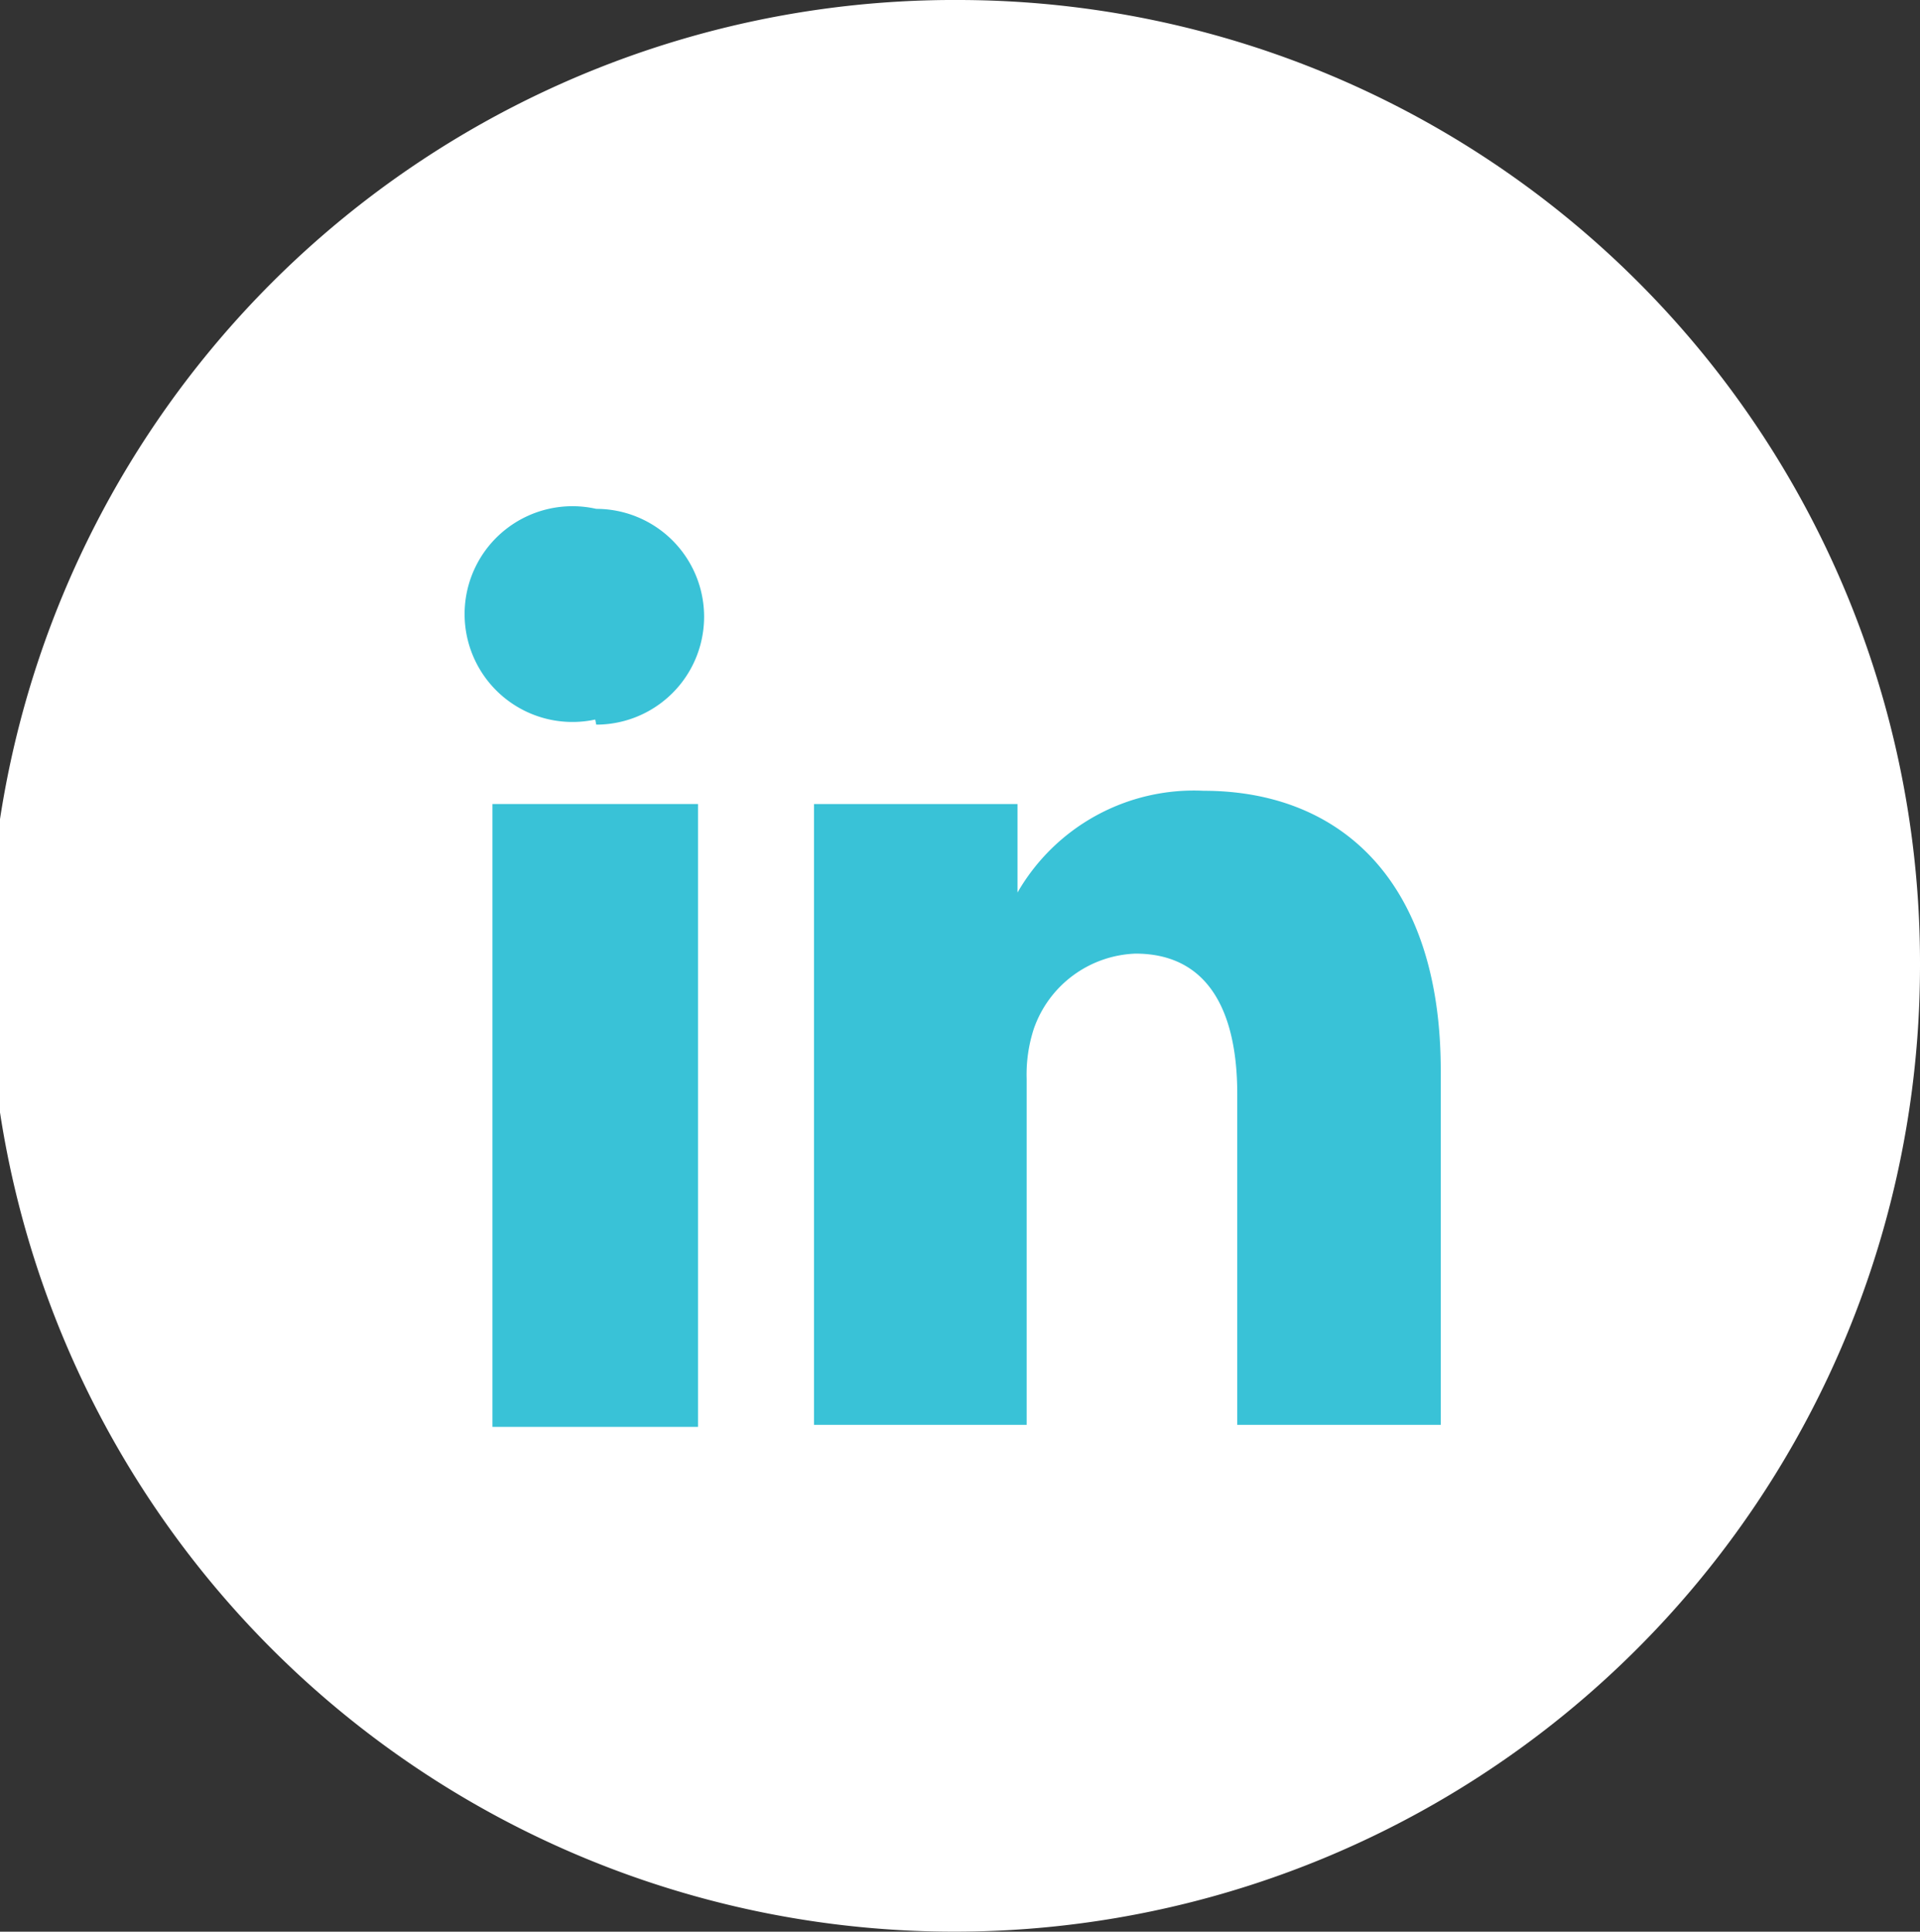
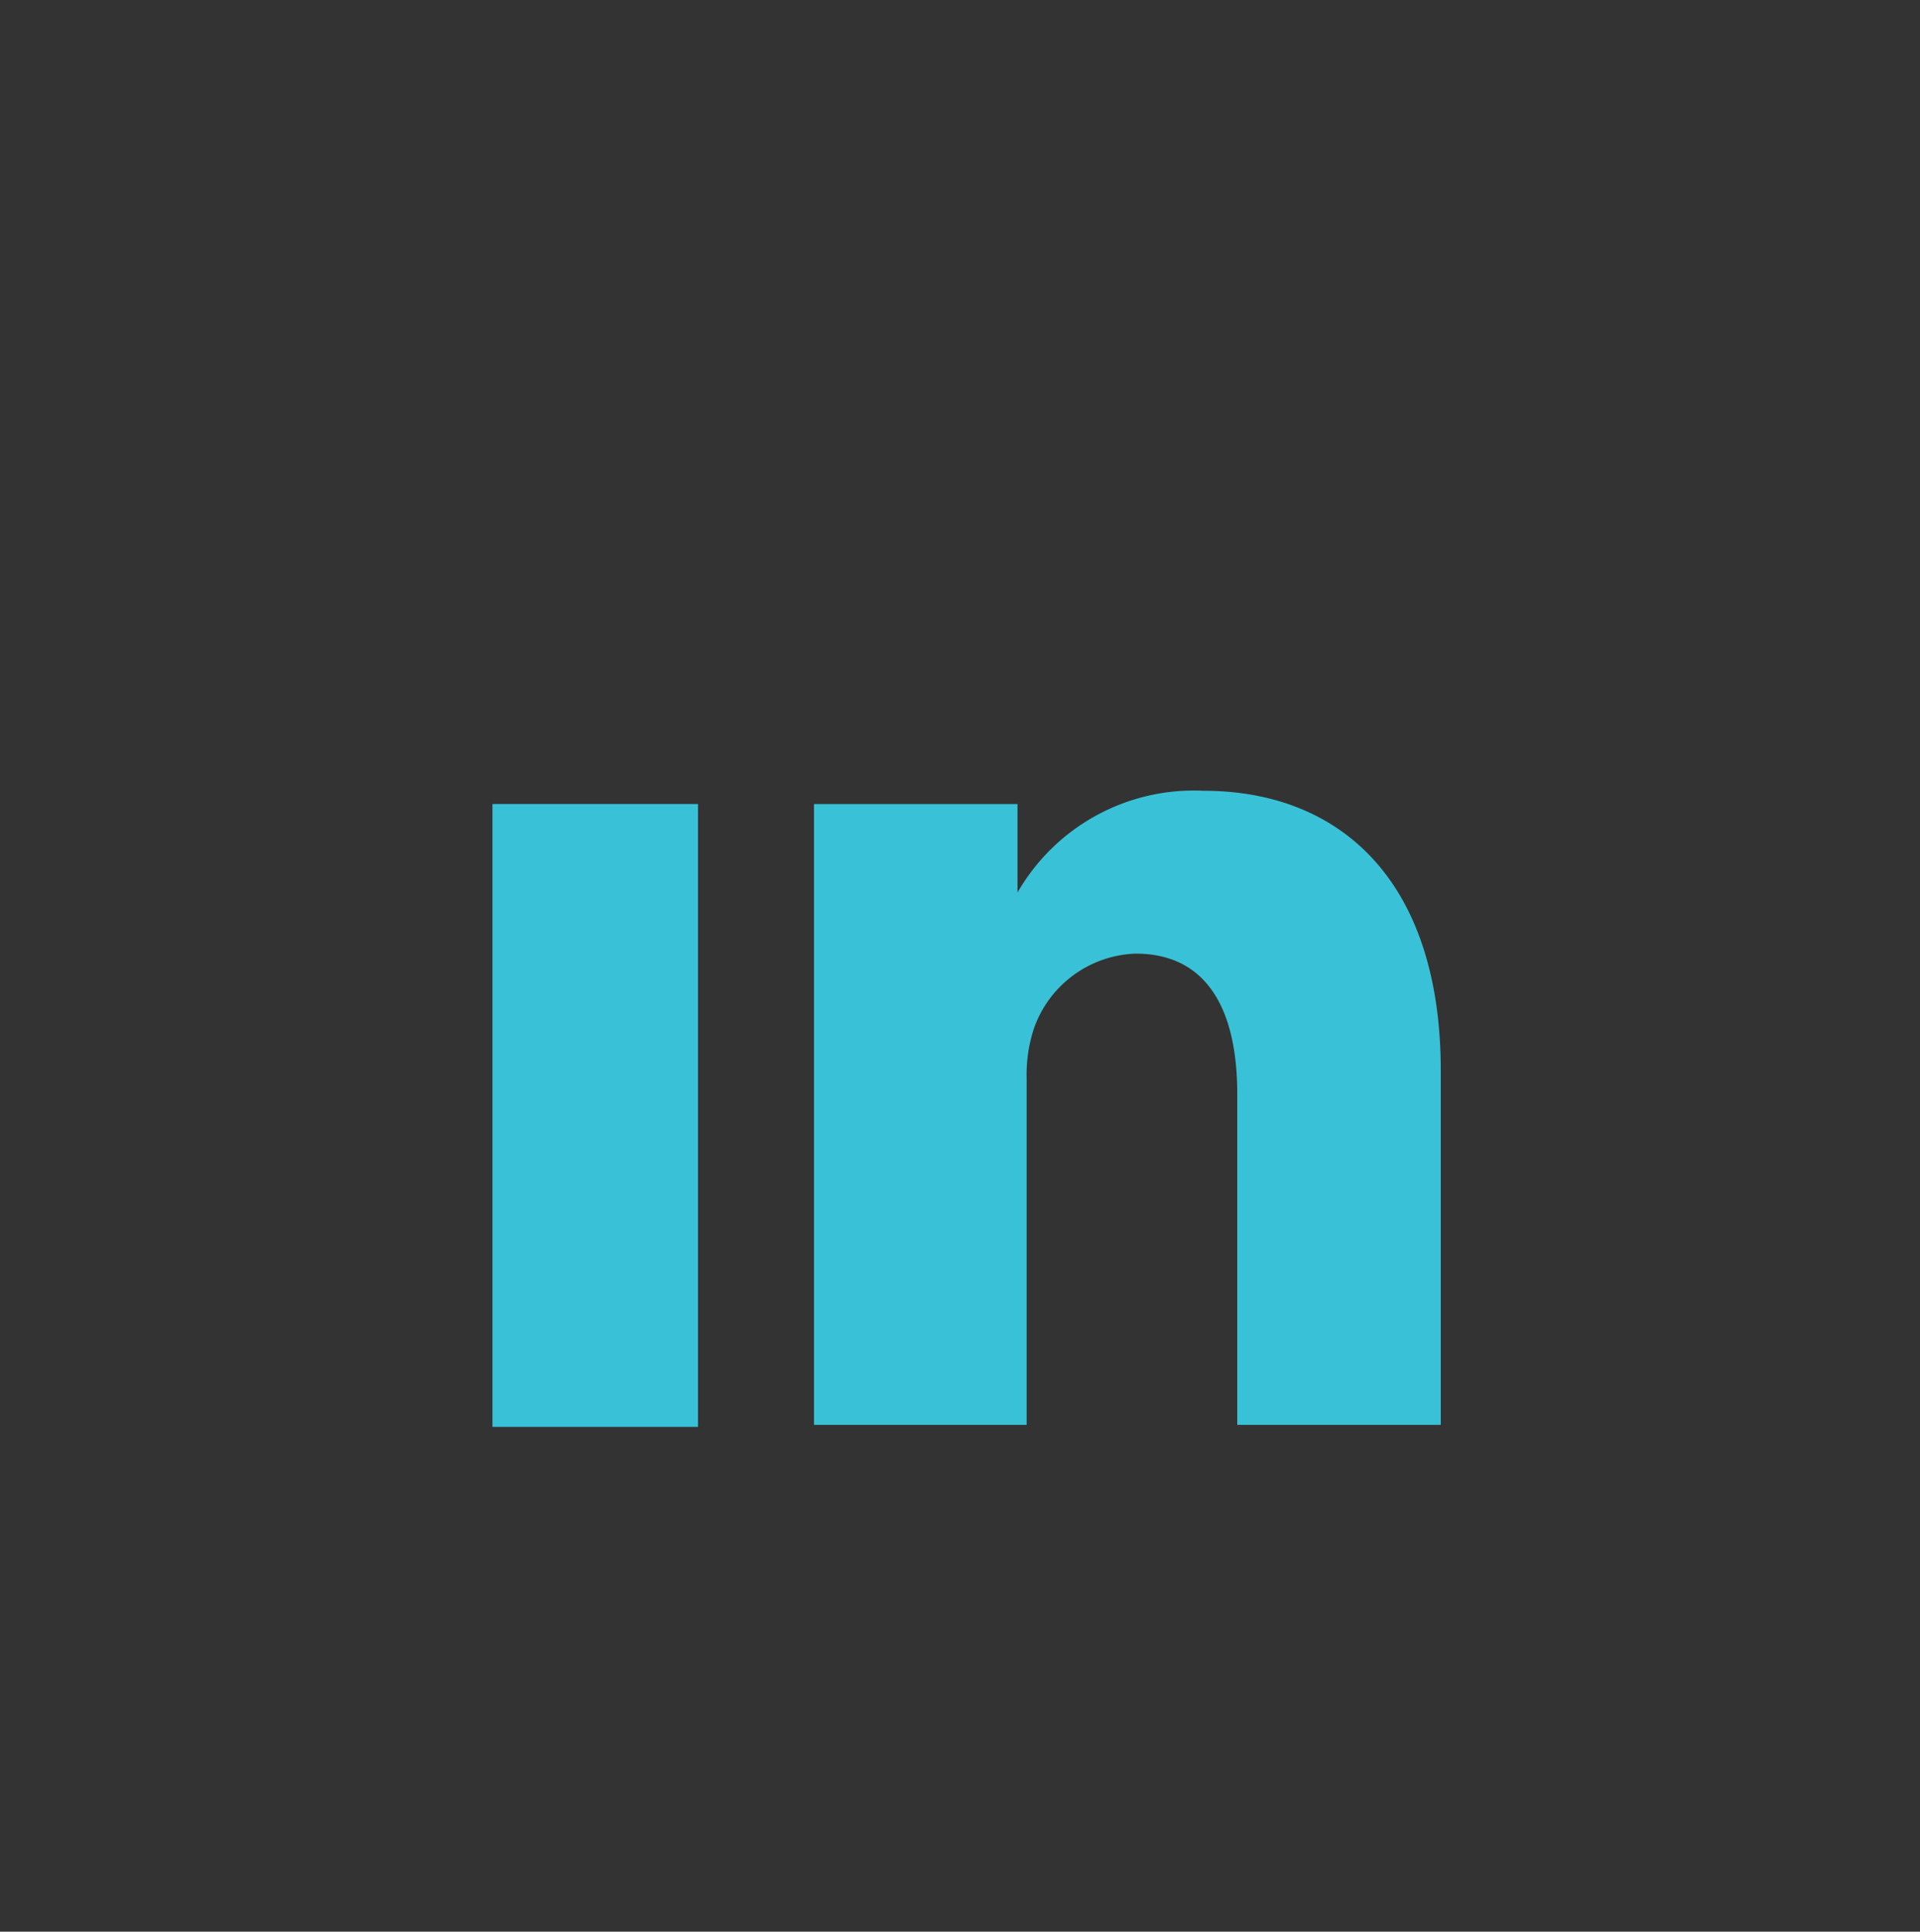
<svg xmlns="http://www.w3.org/2000/svg" viewBox="0 0 18.87 18.98">
  <rect x="0" y="0" width="18.87" height="18.98" fill="#333333" stroke="none" />
  <defs>
    <style>.cls-1{fill:#fff;}.cls-2{fill:#39c2d7;}</style>
  </defs>
  <title>Asset 4</title>
  <g id="Layer_2" data-name="Layer 2">
    <g id="Layer_1-2" data-name="Layer 1">
-       <path class="cls-1" d="M9.44,0a9.49,9.49,0,1,0,9.43,9.49A9.46,9.46,0,0,0,9.44,0" />
      <rect class="cls-2" x="4.84" y="7.9" width="2.02" height="6.12" />
-       <path class="cls-2" d="M5.85,7.07h0A1.06,1.06,0,1,1,5.86,5a1.06,1.06,0,1,1,0,2.12" />
      <path class="cls-2" d="M14.16,14h-2V10.75c0-.82-.29-1.38-1-1.38a1.1,1.1,0,0,0-1,.74,1.45,1.45,0,0,0-.07.49V14H8S8,8.48,8,7.9h2v.87a2,2,0,0,1,1.83-1c1.33,0,2.33.87,2.33,2.75Z" />
    </g>
  </g>
</svg>